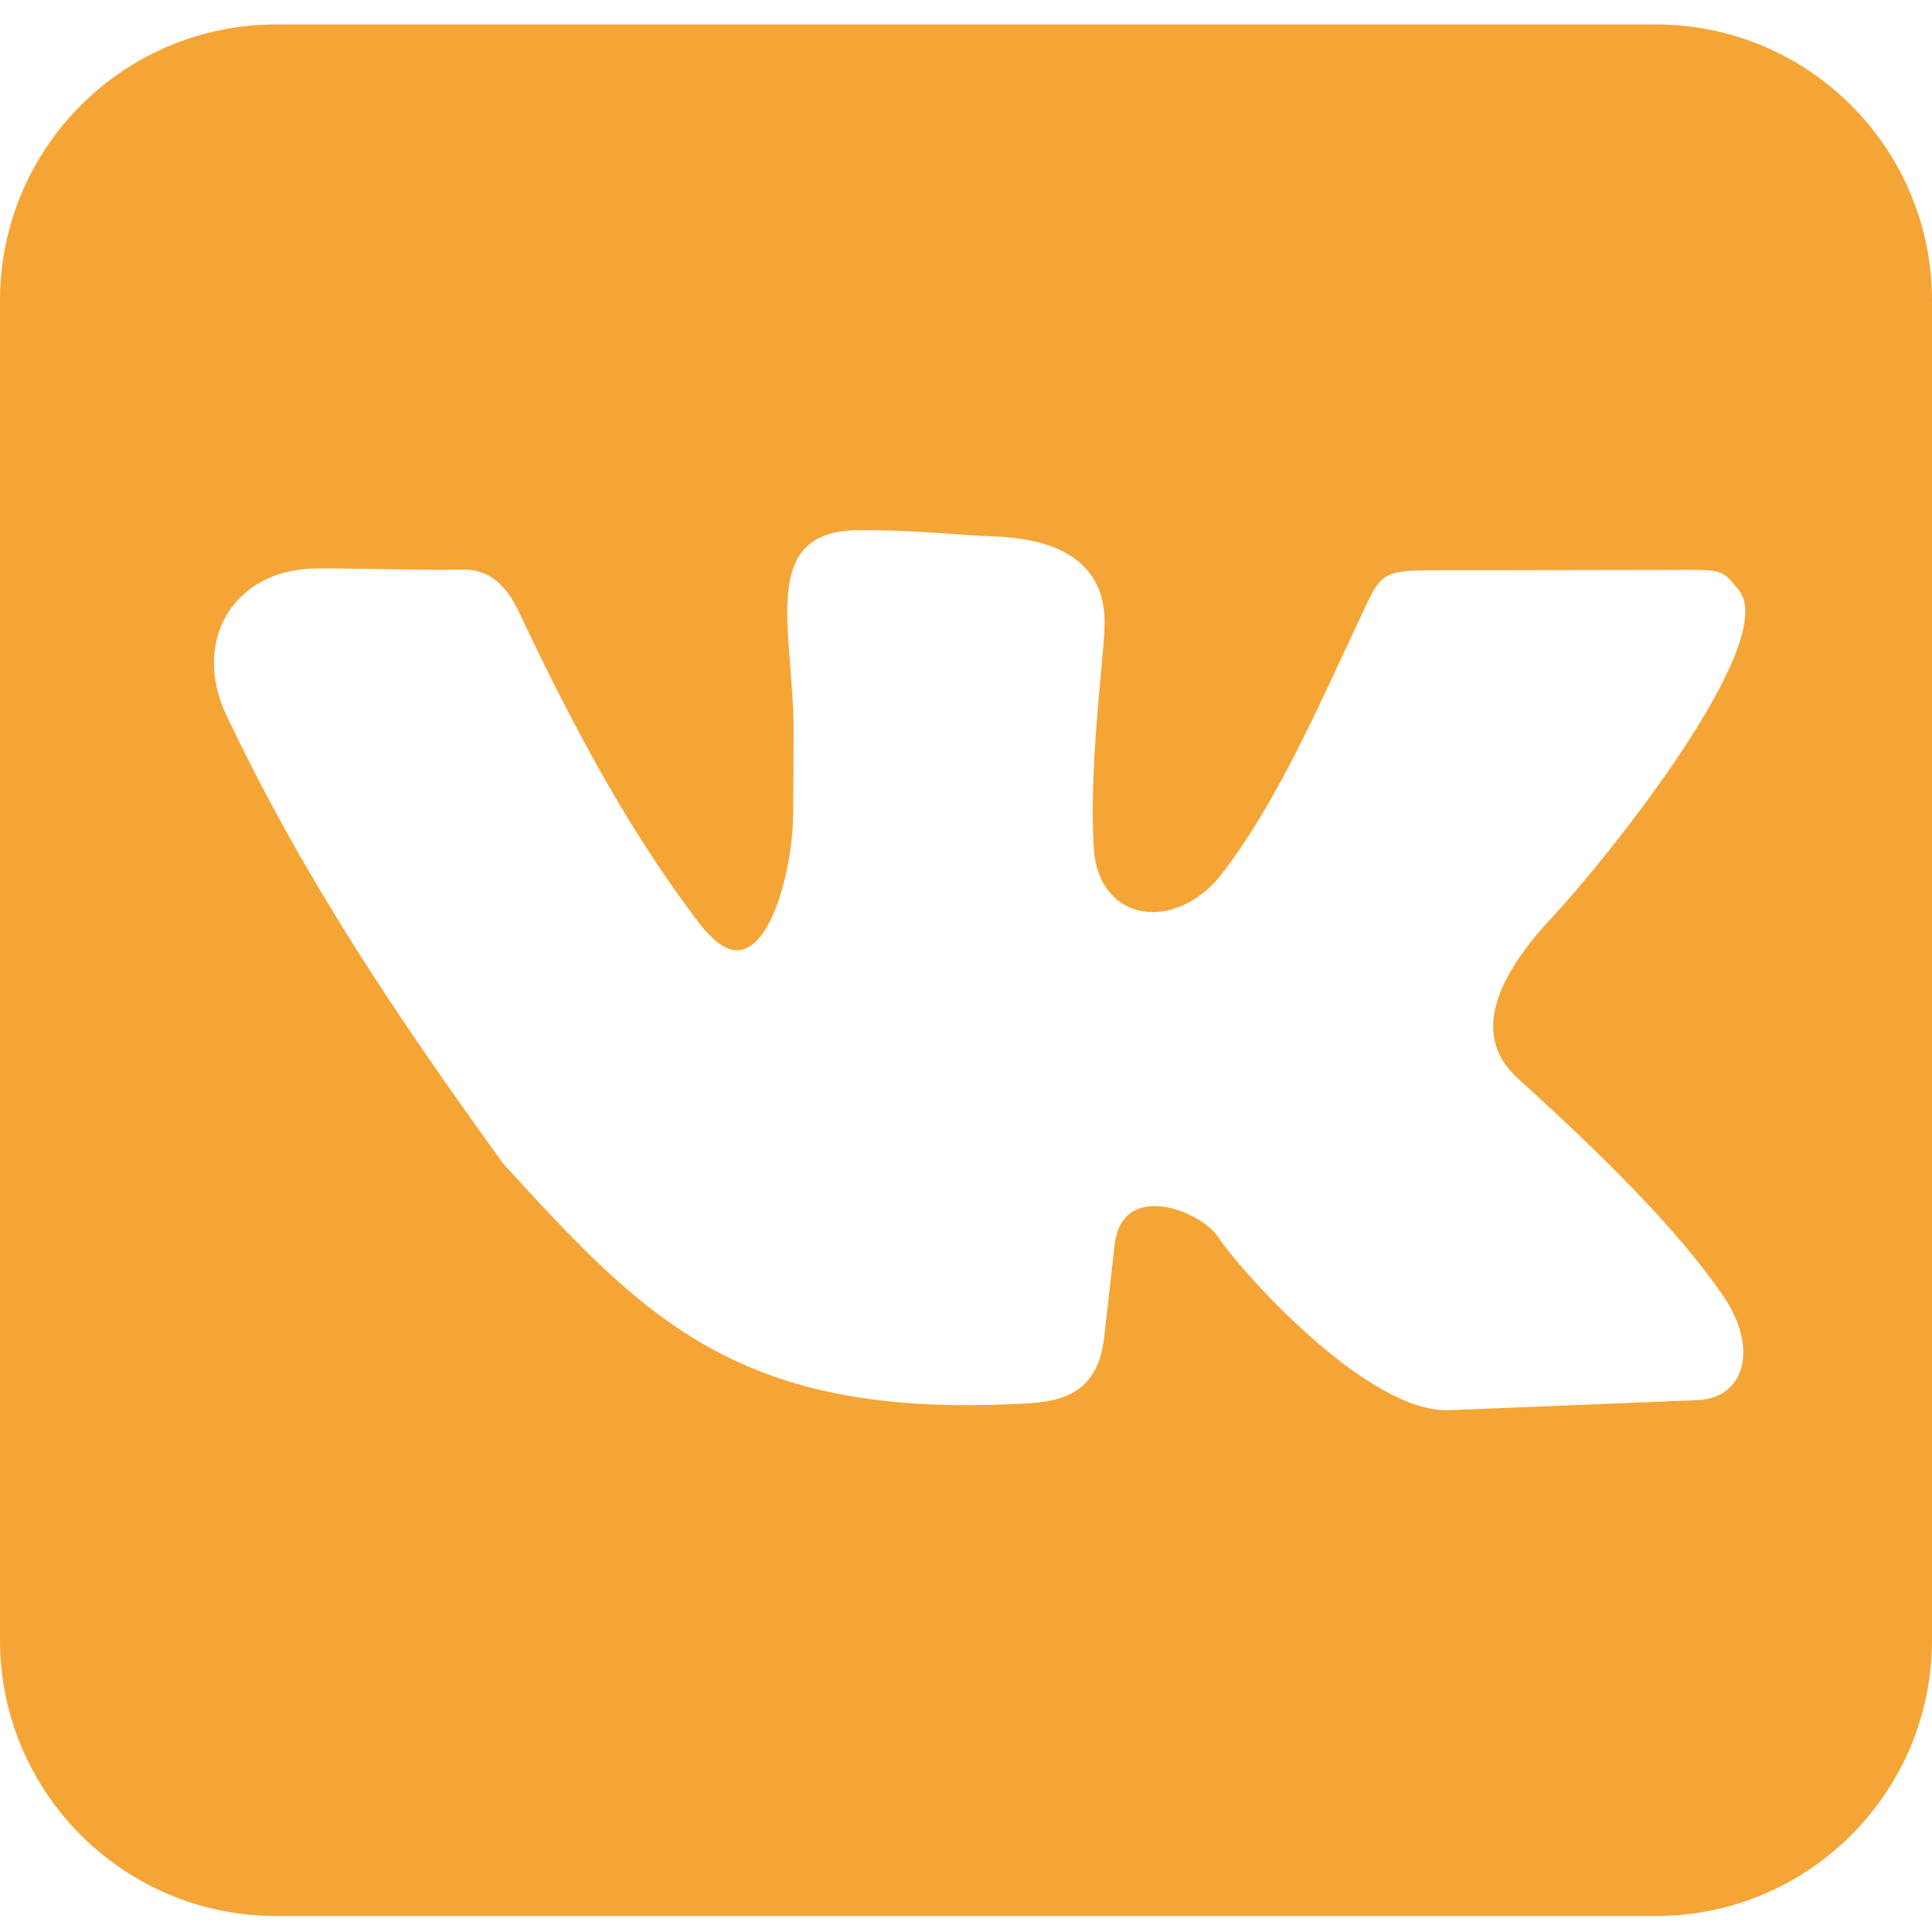
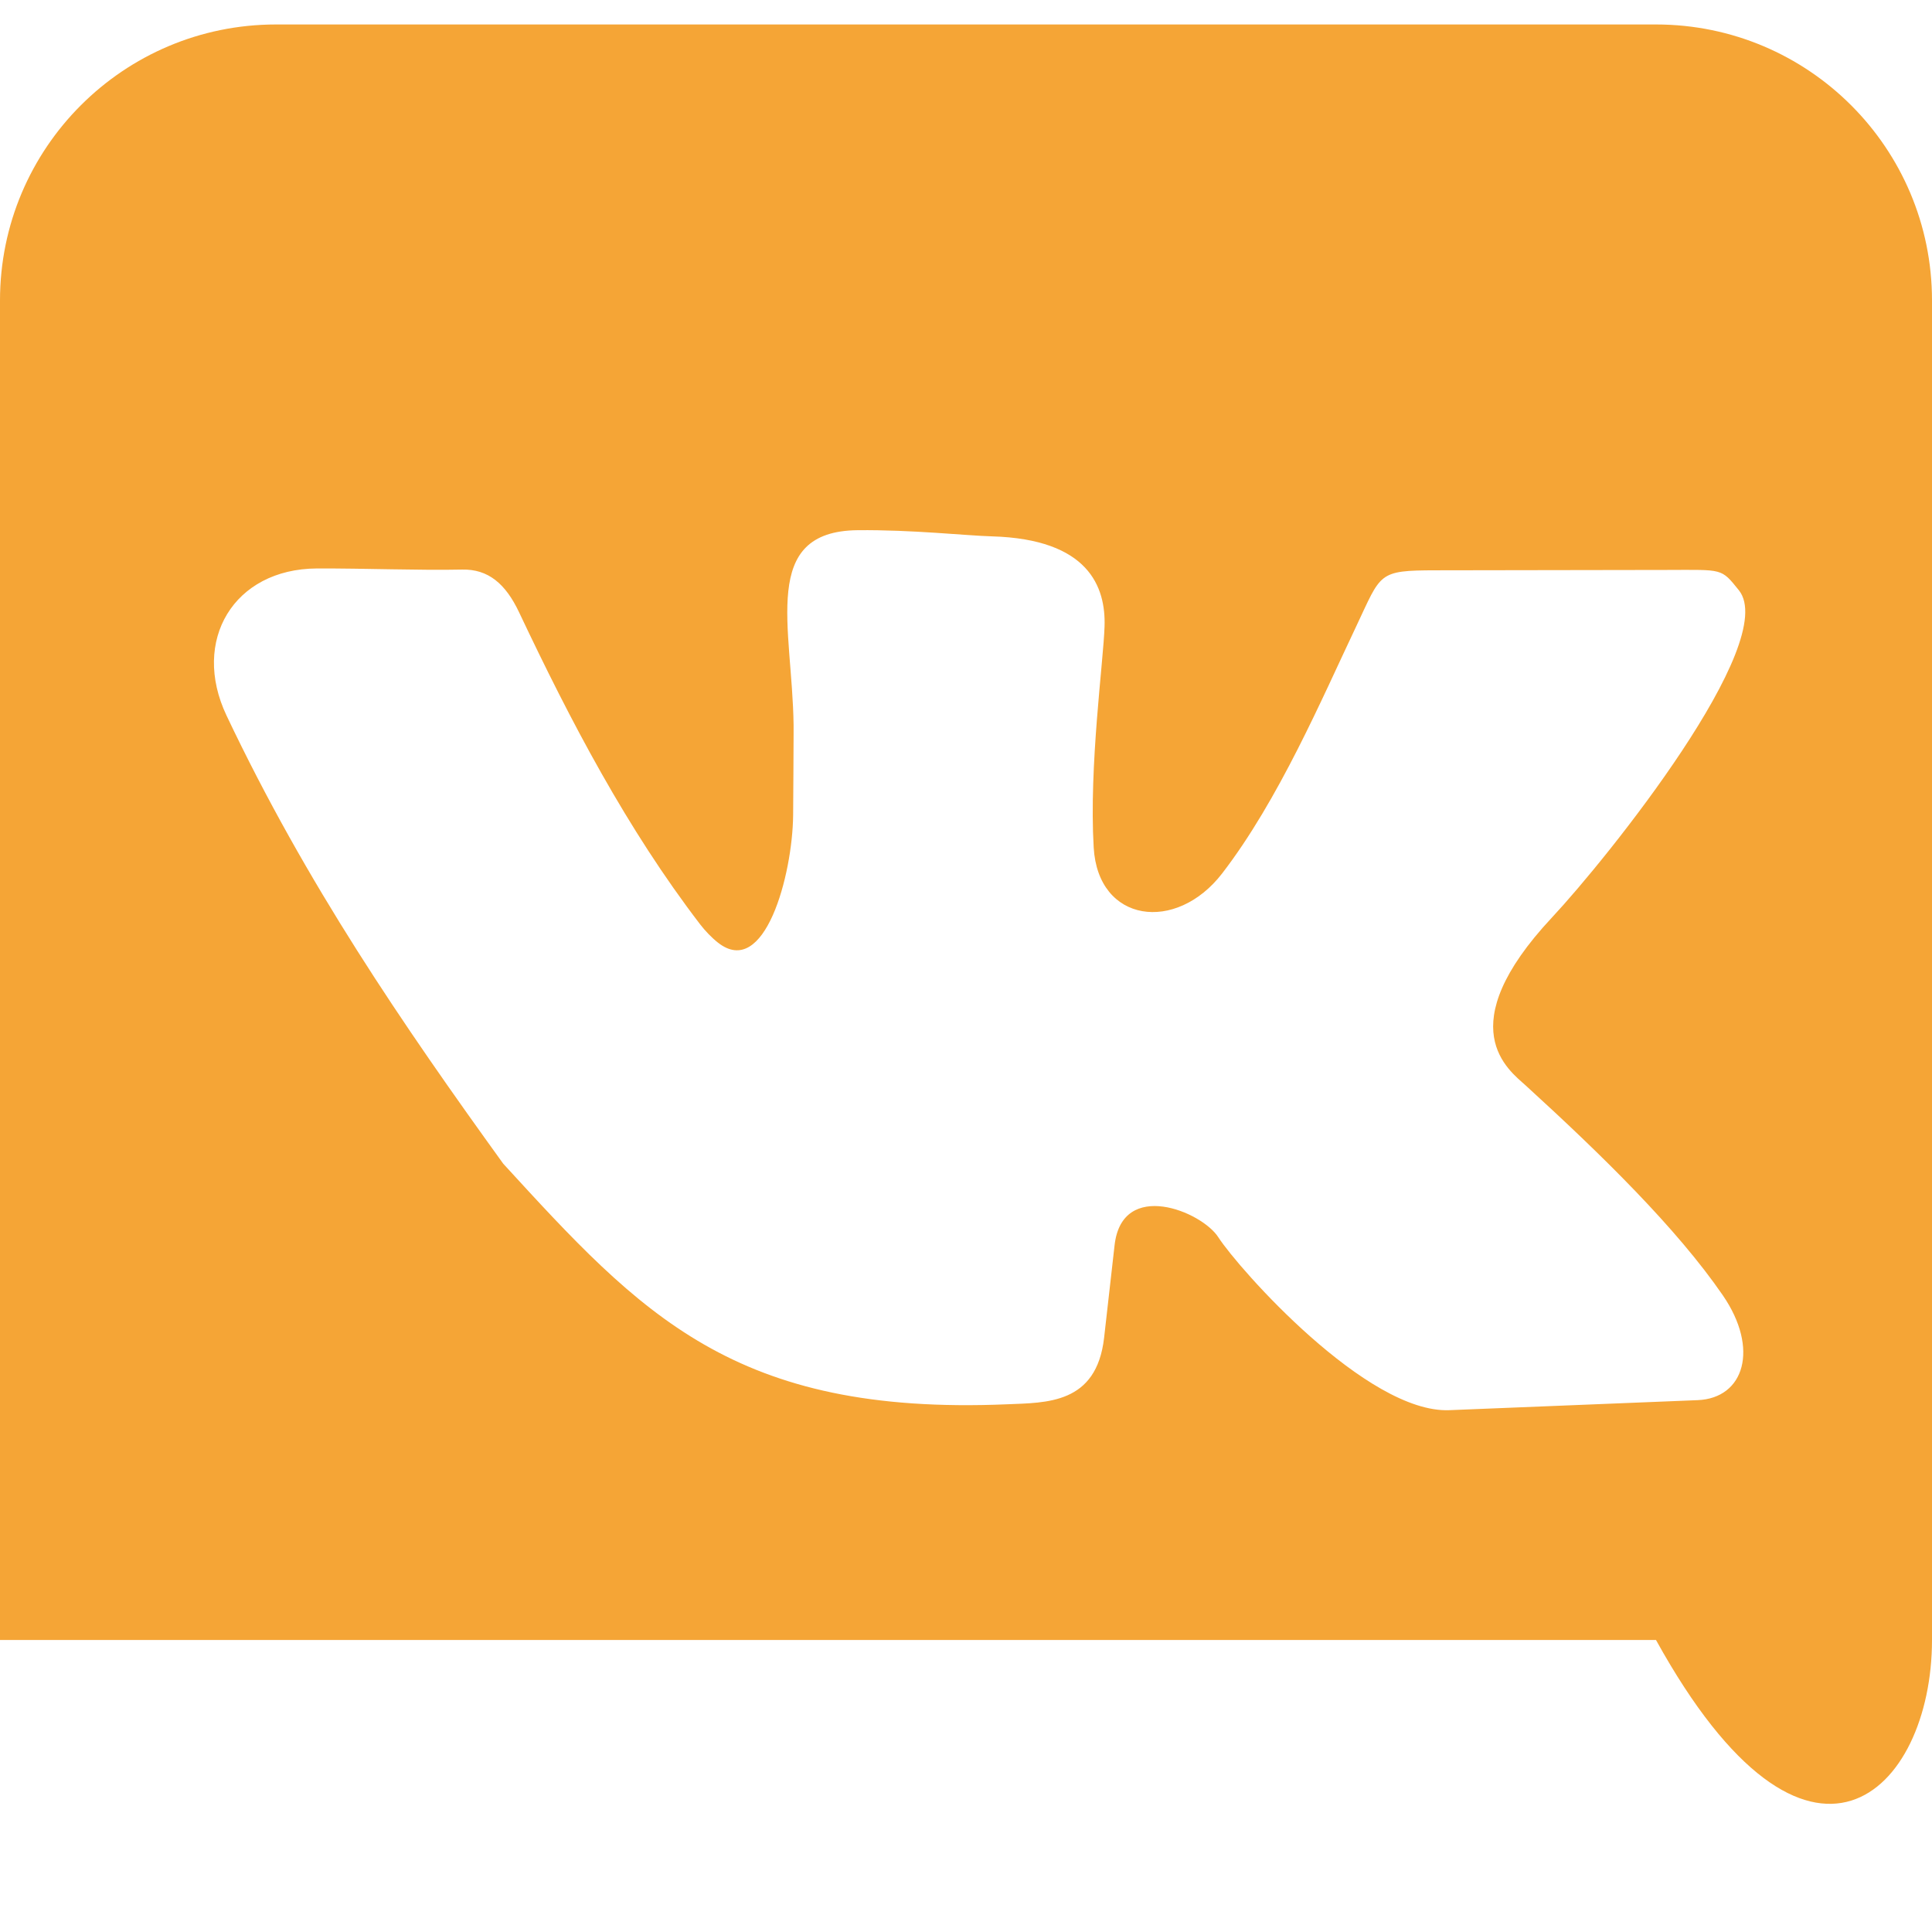
<svg xmlns="http://www.w3.org/2000/svg" width="21" height="21" viewBox="0 0 21 21" fill="none">
-   <path d="M3 0.266C1.343 0.266 0 1.609 0 3.266V17.826C0 19.482 1.343 20.826 3 20.826H18C19.657 20.826 21 19.482 21 17.826V3.266C21 1.609 19.657 0.266 18 0.266H3ZM9.322 5.763C9.917 5.757 10.498 5.822 10.782 5.83C11.834 5.86 12.02 6.38 12.006 6.809C11.994 7.191 11.836 8.325 11.888 9.212C11.935 10.031 12.783 10.144 13.284 9.494C13.9 8.694 14.368 7.595 14.741 6.809C15.016 6.228 14.973 6.2 15.606 6.199L18.124 6.195C18.73 6.194 18.706 6.174 18.901 6.416C19.352 6.98 17.475 9.325 16.869 9.973C15.75 11.17 16.403 11.634 16.583 11.798C17.418 12.56 18.225 13.351 18.726 14.079C19.125 14.659 18.96 15.198 18.453 15.219L15.754 15.328C14.858 15.364 13.465 13.792 13.243 13.449C13.063 13.167 12.197 12.813 12.115 13.535L12.001 14.542C11.918 15.263 11.375 15.246 10.946 15.264C7.977 15.389 6.966 14.282 5.47 12.649C4.375 11.132 3.329 9.605 2.462 7.777C2.076 6.962 2.541 6.184 3.443 6.179C3.973 6.177 4.552 6.201 5.024 6.191C5.305 6.185 5.495 6.343 5.643 6.657C6.204 7.843 6.814 9.008 7.61 10.047C7.662 10.115 7.736 10.193 7.804 10.246C8.313 10.646 8.614 9.509 8.621 8.862C8.624 8.574 8.624 8.264 8.626 7.984C8.626 7.95 8.626 7.915 8.626 7.879C8.611 6.813 8.256 5.774 9.322 5.763Z" fill="#F5A536" />
+   <path d="M3 0.266C1.343 0.266 0 1.609 0 3.266V17.826H18C19.657 20.826 21 19.482 21 17.826V3.266C21 1.609 19.657 0.266 18 0.266H3ZM9.322 5.763C9.917 5.757 10.498 5.822 10.782 5.83C11.834 5.86 12.02 6.38 12.006 6.809C11.994 7.191 11.836 8.325 11.888 9.212C11.935 10.031 12.783 10.144 13.284 9.494C13.9 8.694 14.368 7.595 14.741 6.809C15.016 6.228 14.973 6.2 15.606 6.199L18.124 6.195C18.73 6.194 18.706 6.174 18.901 6.416C19.352 6.98 17.475 9.325 16.869 9.973C15.75 11.17 16.403 11.634 16.583 11.798C17.418 12.56 18.225 13.351 18.726 14.079C19.125 14.659 18.96 15.198 18.453 15.219L15.754 15.328C14.858 15.364 13.465 13.792 13.243 13.449C13.063 13.167 12.197 12.813 12.115 13.535L12.001 14.542C11.918 15.263 11.375 15.246 10.946 15.264C7.977 15.389 6.966 14.282 5.47 12.649C4.375 11.132 3.329 9.605 2.462 7.777C2.076 6.962 2.541 6.184 3.443 6.179C3.973 6.177 4.552 6.201 5.024 6.191C5.305 6.185 5.495 6.343 5.643 6.657C6.204 7.843 6.814 9.008 7.61 10.047C7.662 10.115 7.736 10.193 7.804 10.246C8.313 10.646 8.614 9.509 8.621 8.862C8.624 8.574 8.624 8.264 8.626 7.984C8.626 7.95 8.626 7.915 8.626 7.879C8.611 6.813 8.256 5.774 9.322 5.763Z" fill="#F5A536" />
</svg>